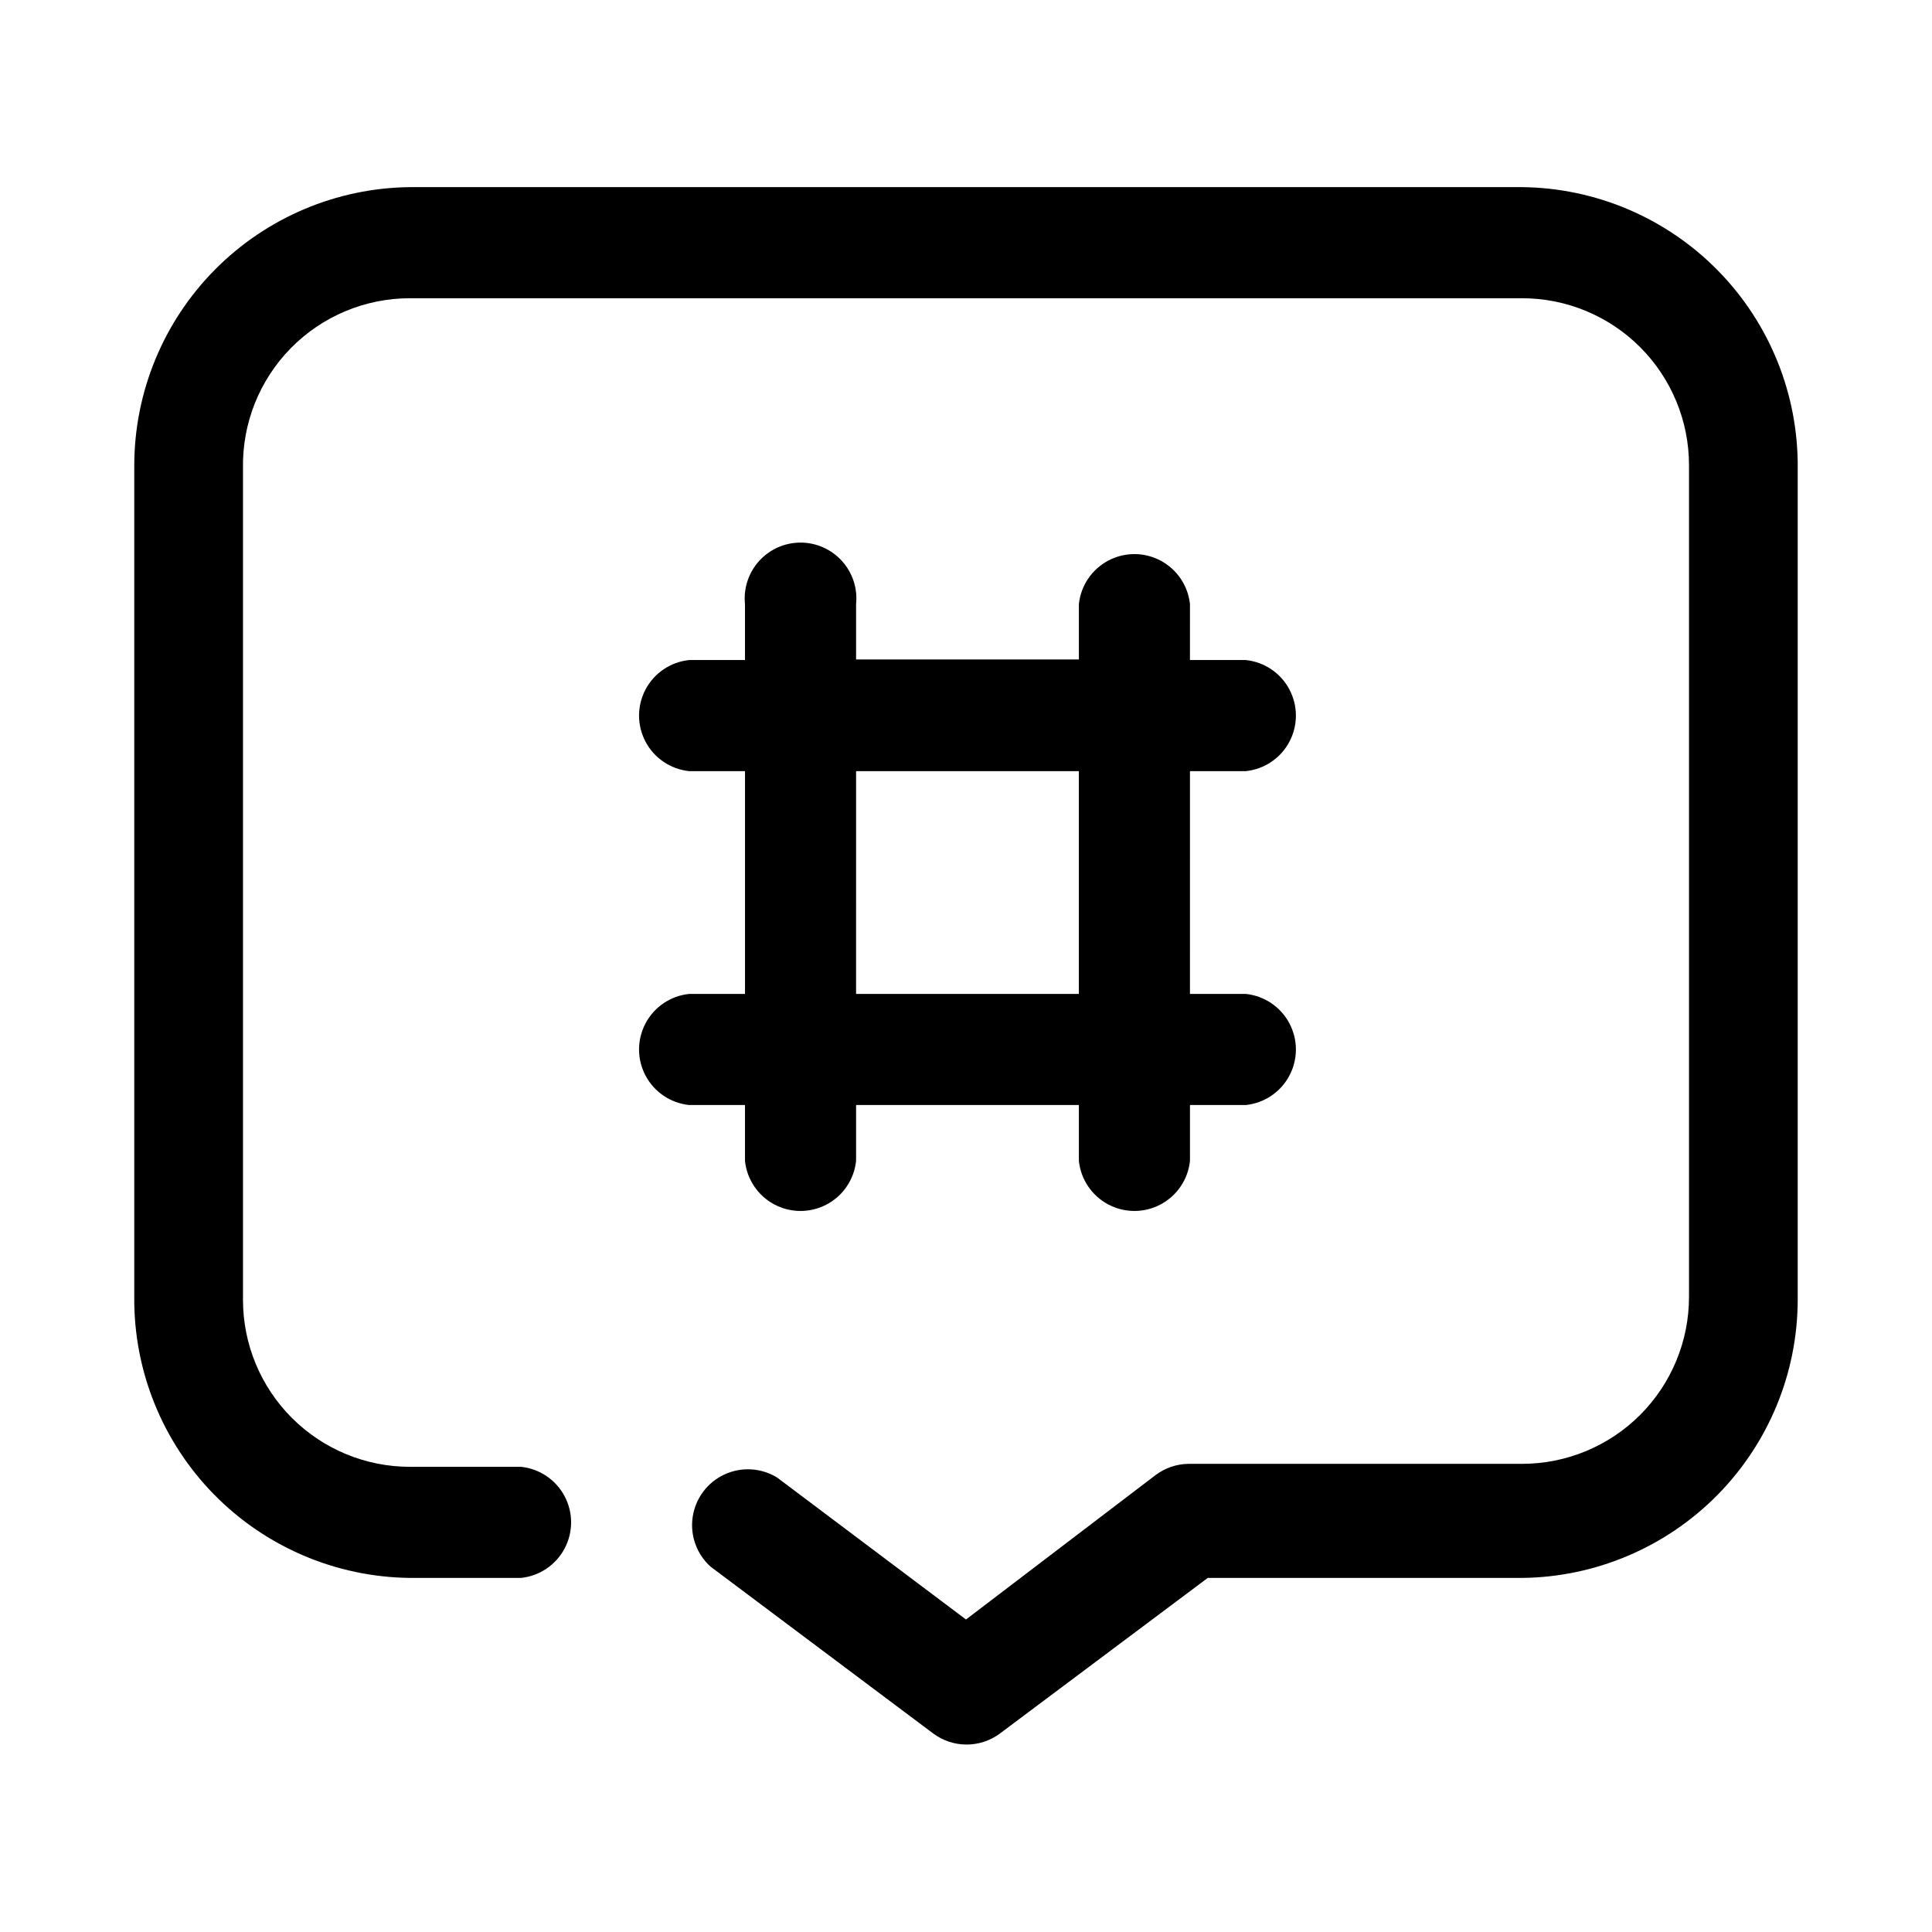
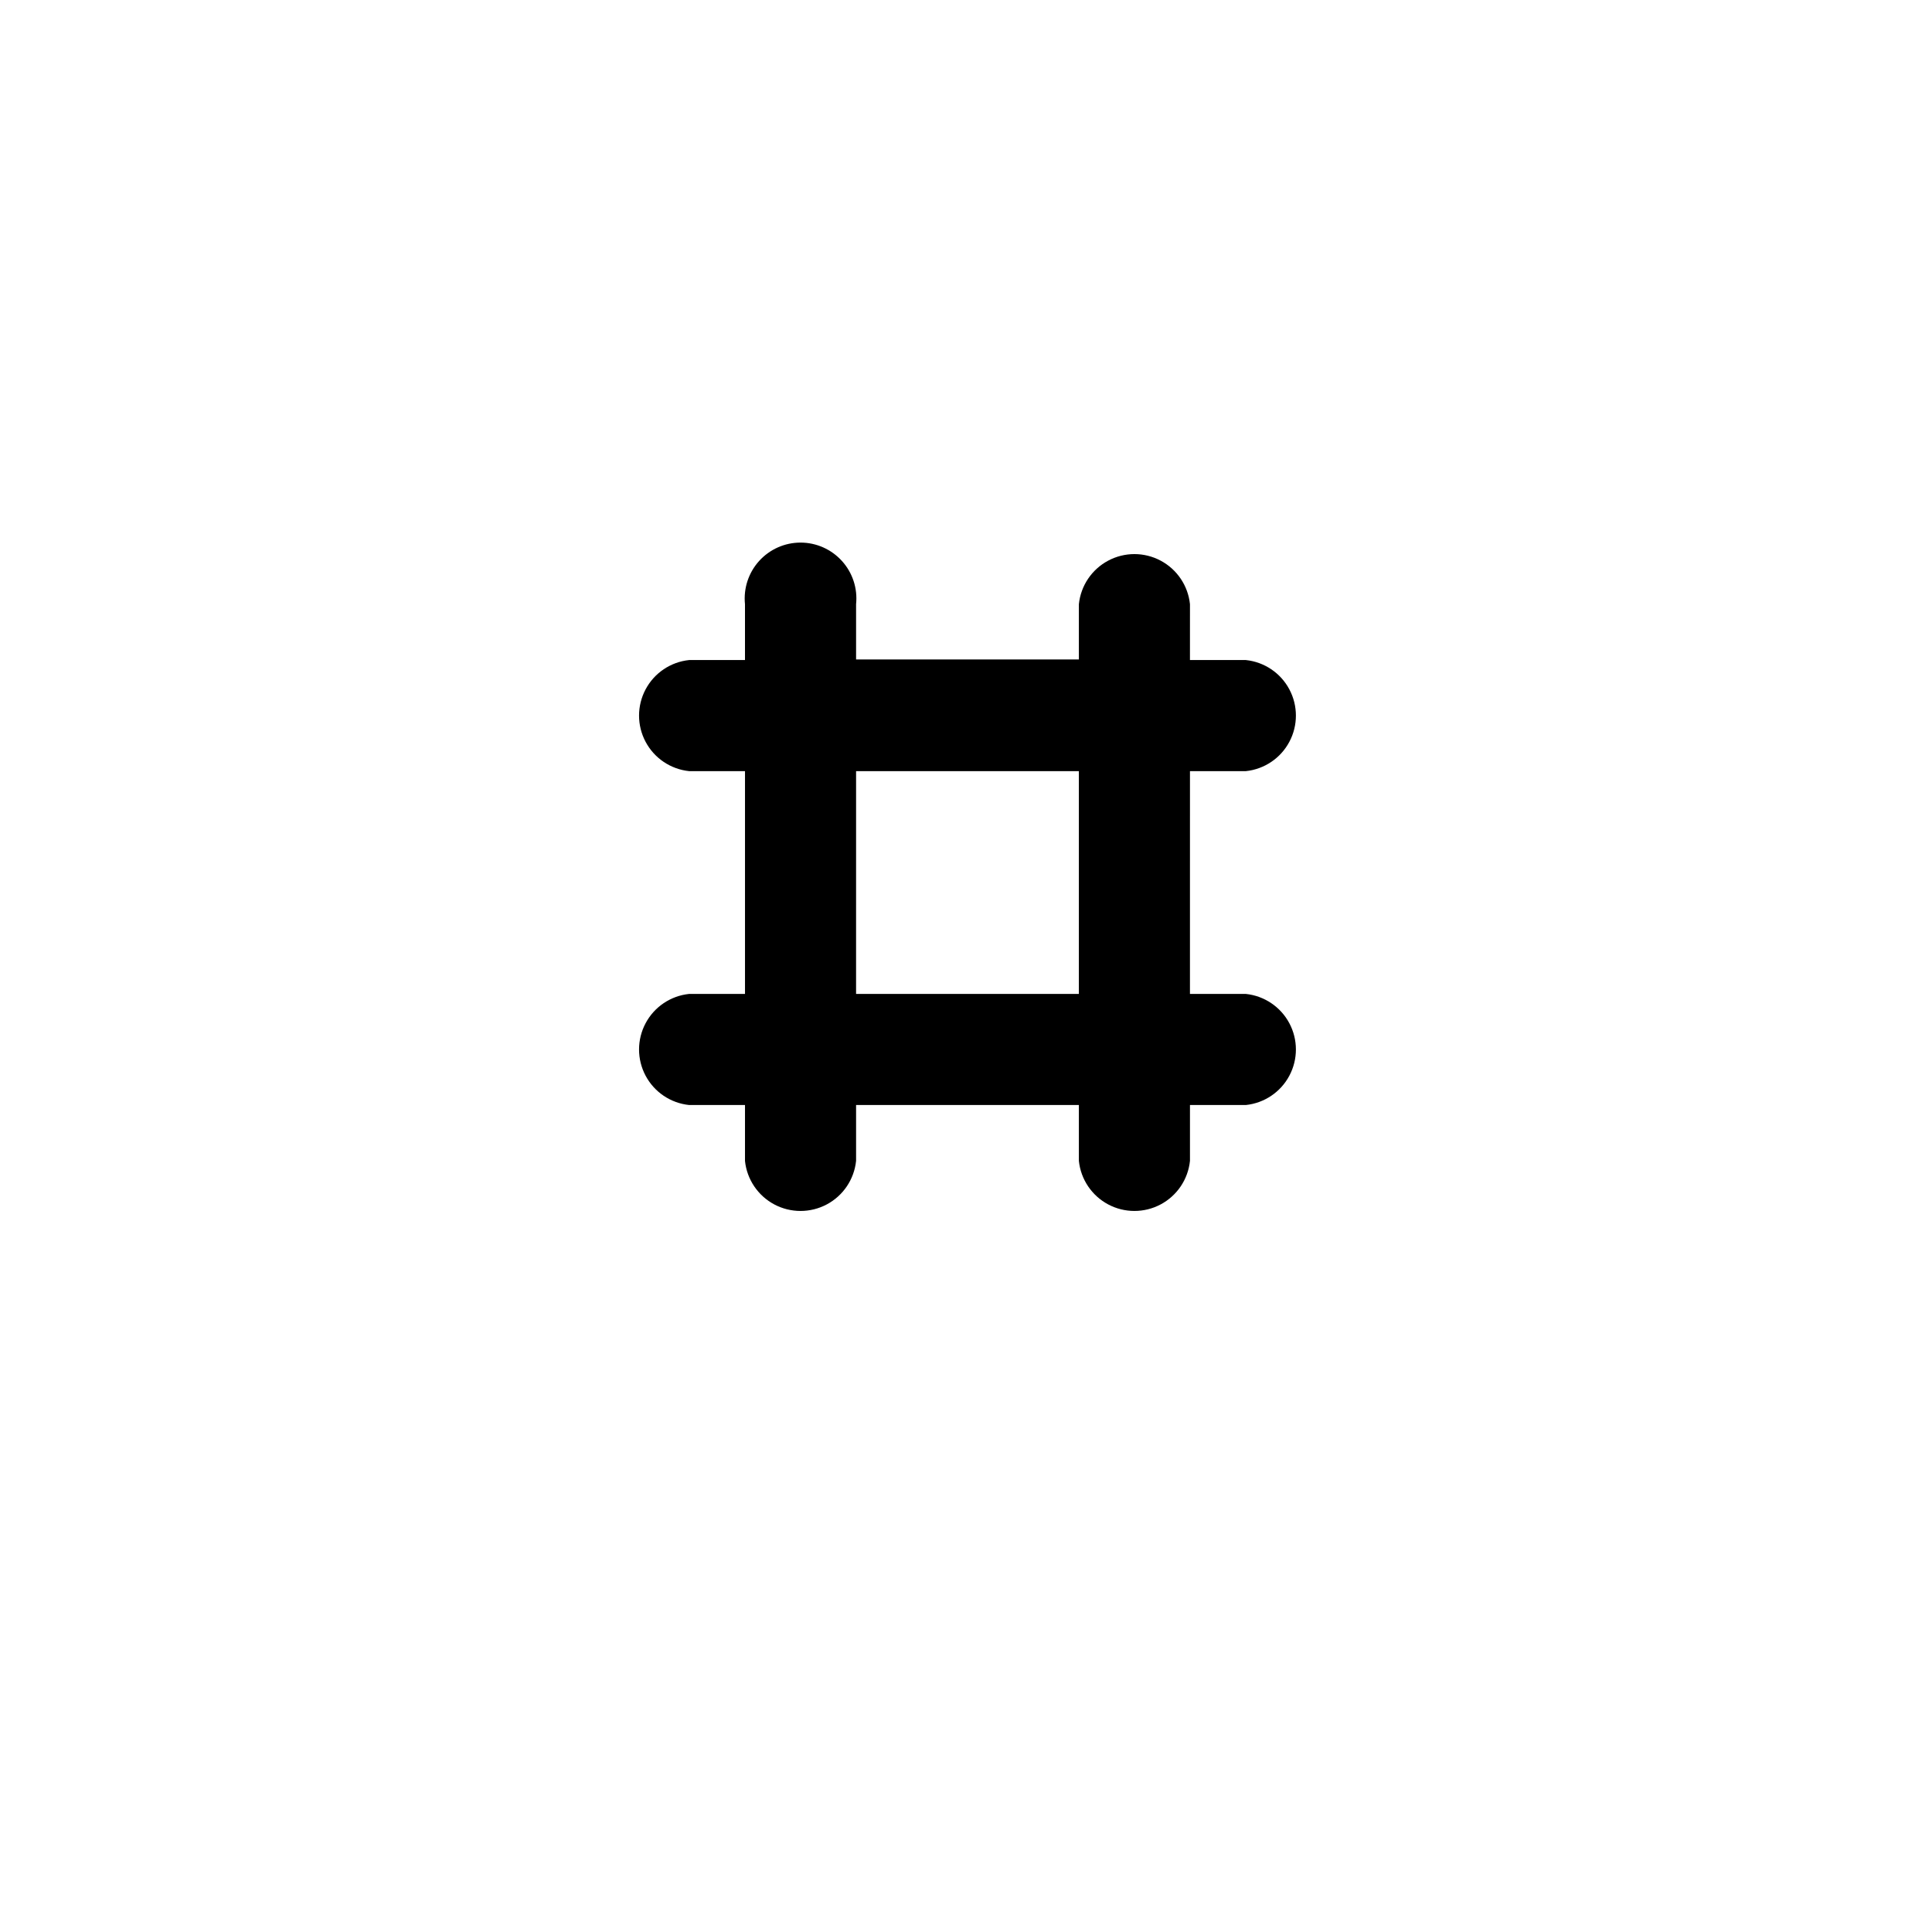
<svg xmlns="http://www.w3.org/2000/svg" fill="#000000" width="800px" height="800px" version="1.1" viewBox="144 144 512 512">
  <g>
-     <path d="m547.36 193.59h-294.73c-19.418 0.207-37.973 8.055-51.648 21.848-13.672 13.793-21.363 32.414-21.402 51.836v220.42-0.004c-0.168 19.559 7.43 38.383 21.125 52.344 13.695 13.961 32.371 21.918 51.926 22.129h29.441c4.902-0.508 9.227-3.422 11.539-7.769 2.316-4.348 2.316-9.559 0-13.906-2.312-4.348-6.637-7.262-11.539-7.766h-29.441c-11.73 0-22.984-4.664-31.281-12.961-8.297-8.297-12.957-19.547-12.957-31.281v-220.42c-0.211-11.867 4.356-23.324 12.676-31.793 8.32-8.469 19.691-13.234 31.562-13.234h294.73c11.734 0 22.984 4.66 31.281 12.957 8.297 8.297 12.961 19.551 12.961 31.285v220.42-0.004c0 11.734-4.664 22.988-12.961 31.285-8.297 8.297-19.547 12.957-31.281 12.957h-88.324c-3.184 0.023-6.277 1.07-8.816 2.992l-50.223 38.258-50.066-37.629c-4.234-2.59-9.484-2.887-13.984-0.789-4.496 2.102-7.644 6.312-8.379 11.223-0.734 4.91 1.043 9.859 4.731 13.184l59.039 44.242v-0.004c2.551 1.895 5.641 2.914 8.816 2.914s6.266-1.02 8.816-2.914l55.105-41.25h83.445l-0.004 0.004c19.395-0.25 37.91-8.117 51.547-21.902 13.641-13.789 21.309-32.387 21.348-51.781v-220.42c0.168-19.555-7.43-38.379-21.125-52.34-13.695-13.965-32.371-21.922-51.926-22.129z" />
    <path d="m326.63 407.4c-4.902 0.508-9.227 3.418-11.539 7.766-2.316 4.348-2.316 9.562 0 13.91 2.312 4.348 6.637 7.258 11.539 7.766h14.801v14.801h-0.004c0.508 4.898 3.418 9.223 7.766 11.539 4.348 2.312 9.562 2.312 13.91 0 4.348-2.316 7.258-6.641 7.766-11.539v-14.801h59.043v14.801c0.504 4.898 3.418 9.223 7.766 11.539 4.348 2.312 9.559 2.312 13.906 0 4.348-2.316 7.262-6.641 7.769-11.539v-14.801h14.801-0.004c4.898-0.508 9.227-3.418 11.539-7.766 2.316-4.348 2.316-9.562 0-13.91-2.312-4.348-6.641-7.258-11.539-7.766h-14.801l0.004-59.039h14.801-0.004c4.898-0.508 9.227-3.418 11.539-7.766 2.316-4.348 2.316-9.562 0-13.91-2.312-4.348-6.641-7.258-11.539-7.766h-14.801l0.004-14.801c-0.508-4.898-3.422-9.223-7.769-11.539-4.348-2.316-9.559-2.316-13.906 0-4.348 2.316-7.262 6.641-7.766 11.539v14.641h-59.043v-14.641c0.434-4.168-0.922-8.324-3.731-11.434-2.805-3.113-6.801-4.891-10.988-4.891-4.191 0-8.184 1.777-10.992 4.891-2.805 3.109-4.16 7.266-3.731 11.434v14.801h-14.801 0.004c-4.902 0.508-9.227 3.418-11.539 7.766-2.316 4.348-2.316 9.562 0 13.91 2.312 4.348 6.637 7.258 11.539 7.766h14.801v59.039zm44.242-59.039h59.039v59.039h-59.043z" />
  </g>
</svg>